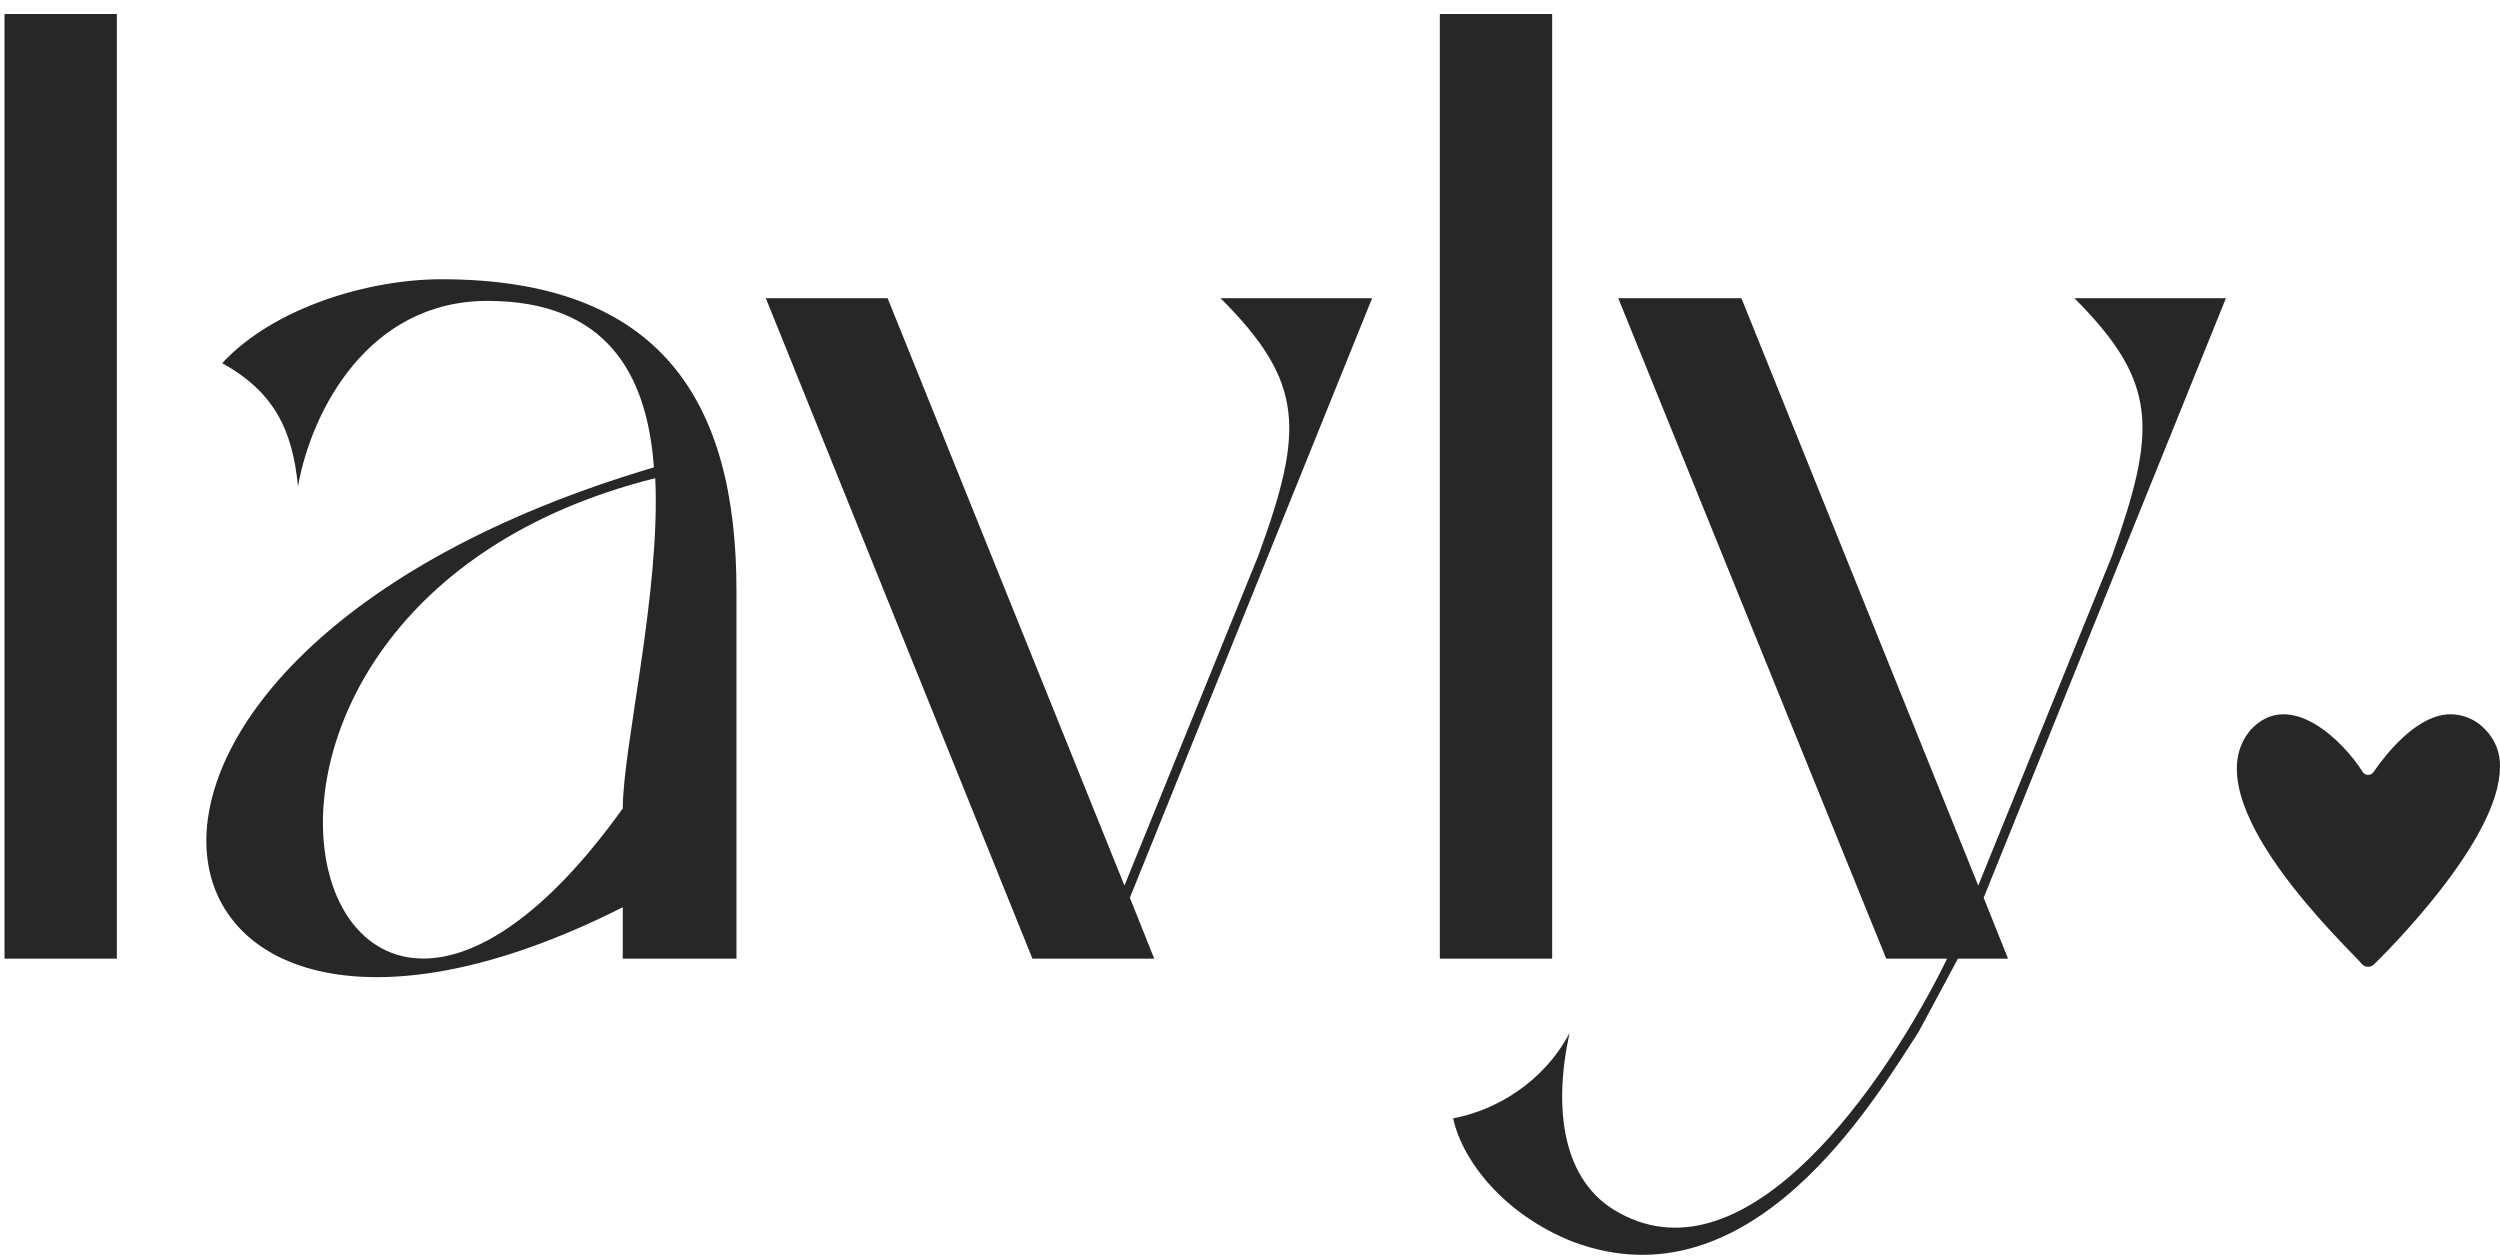
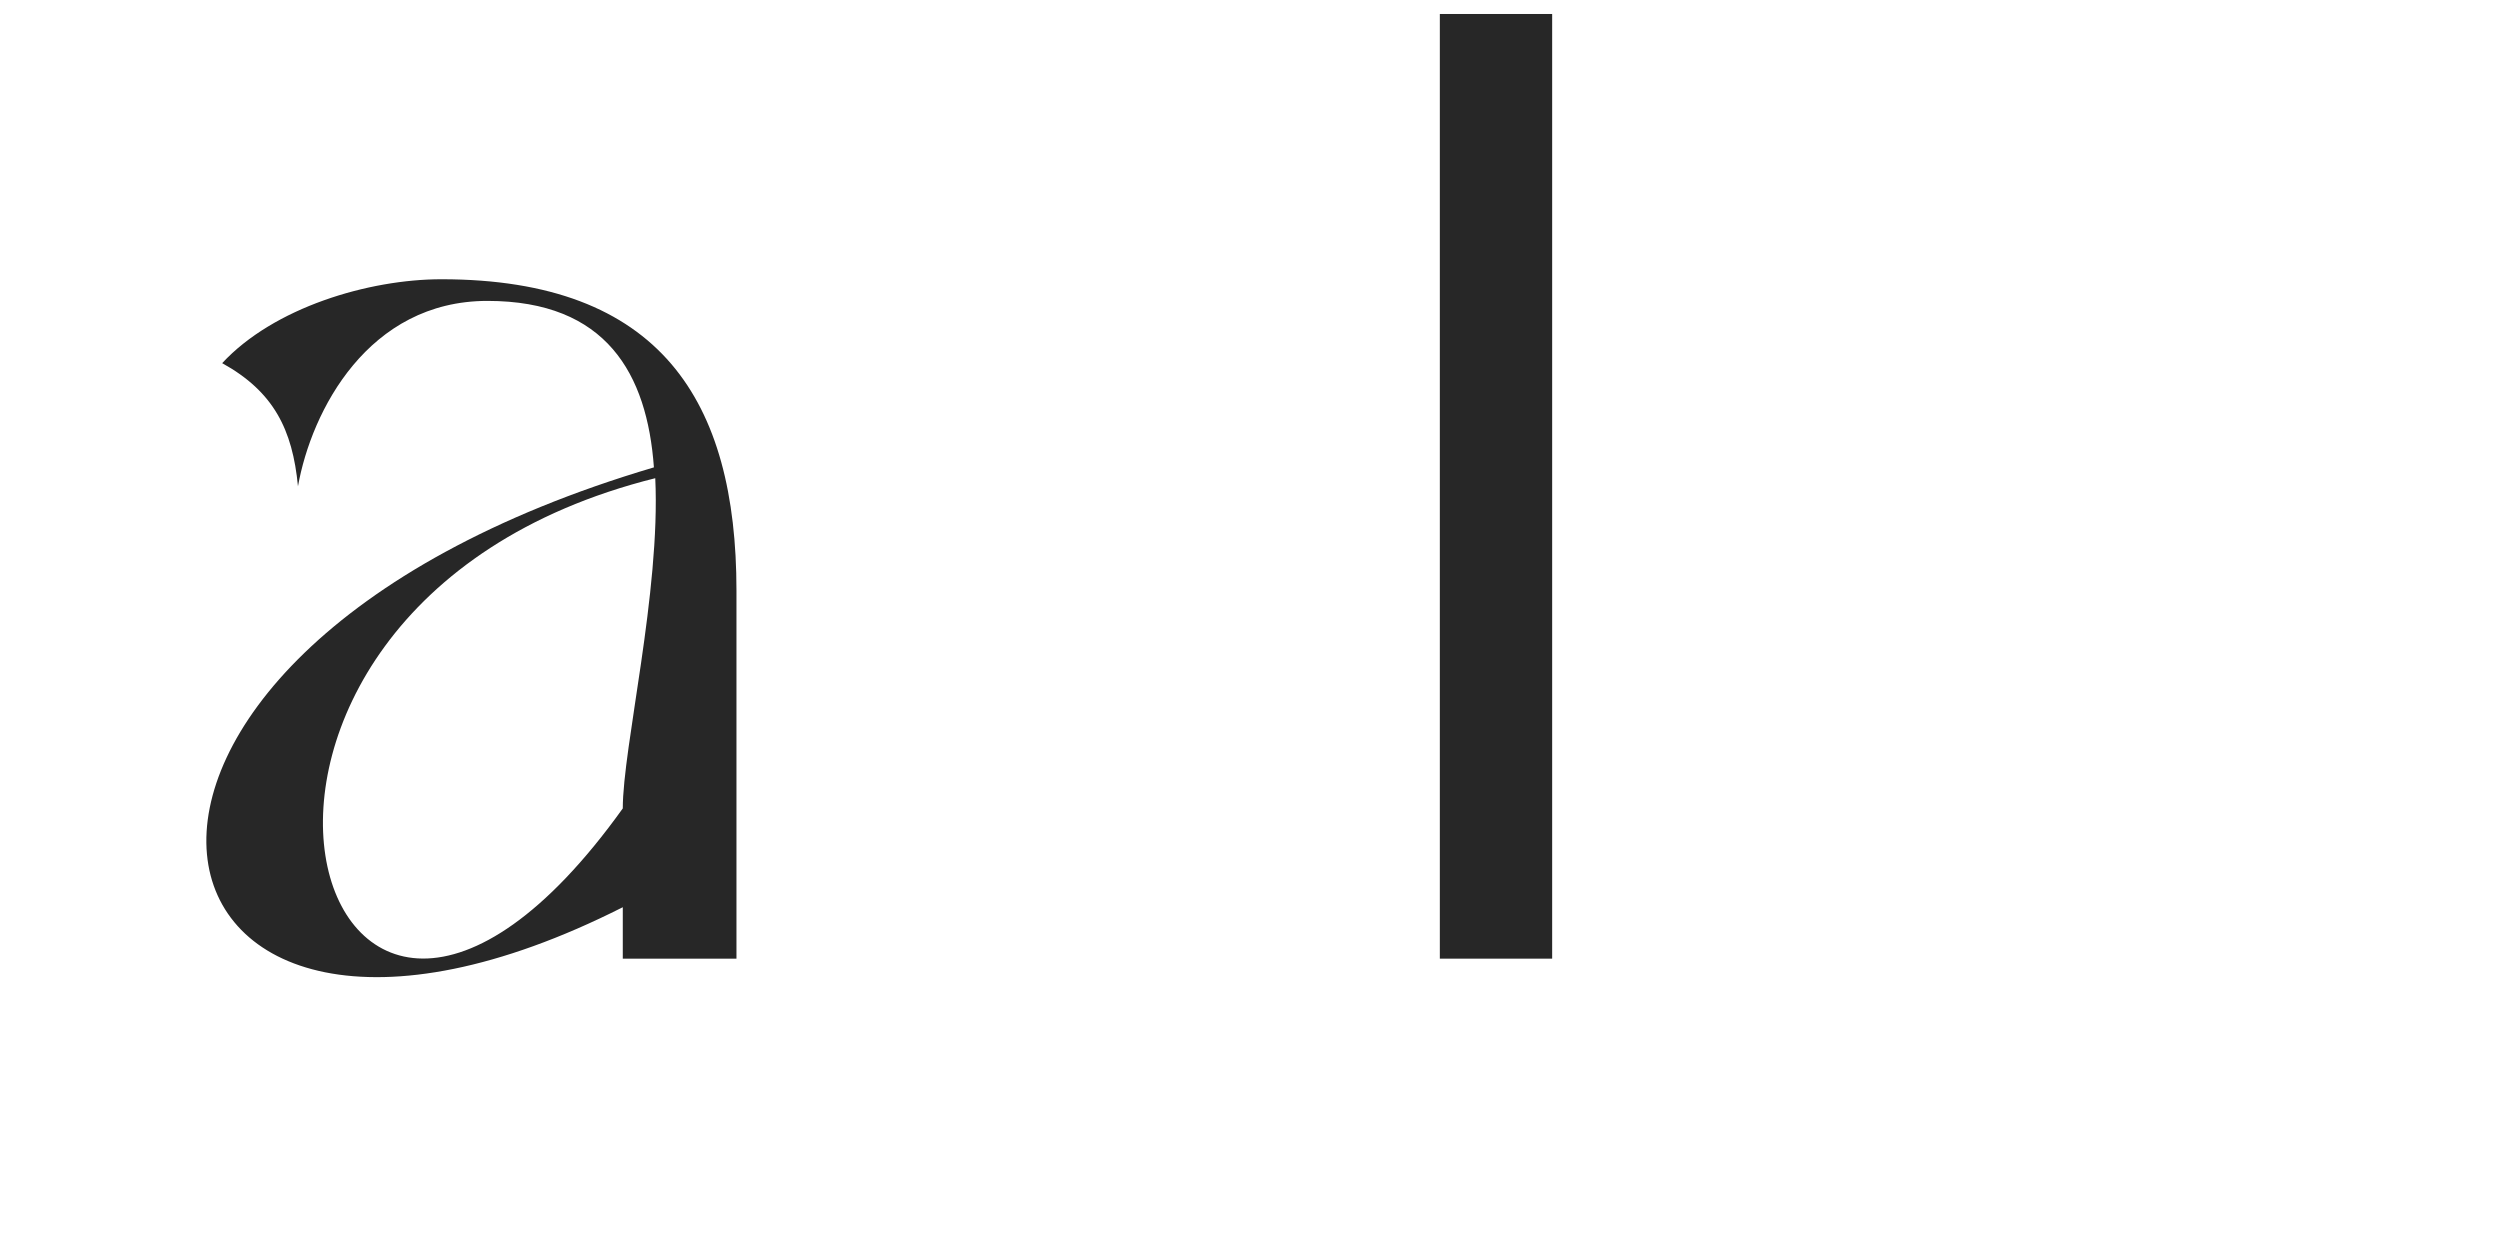
<svg xmlns="http://www.w3.org/2000/svg" width="133" height="67" viewBox="0 0 133 67" fill="none">
-   <path d="M6.216 51H0.24V0.744H6.216V51Z" fill="#272727" />
  <path d="M23.484 14.856C35.148 14.856 39.18 21.336 39.18 31.416V51H33.132V48.264C6.492 61.728 0.228 35.088 34.788 24.864C34.428 19.896 32.268 16.008 25.932 16.008C19.596 16.008 16.572 21.84 15.852 25.872C15.564 22.848 14.556 20.832 11.82 19.32C14.556 16.368 19.596 14.856 23.484 14.856ZM33.132 43.008C33.132 39.768 35.148 31.488 34.86 25.44C6.924 32.424 16.572 66.12 33.132 43.008Z" fill="#272727" />
-   <path d="M64.933 15.864H72.997L60.109 47.76L61.405 51H54.925L40.741 15.864H47.221L59.821 47.112L66.949 29.544C69.397 22.848 69.397 20.328 64.933 15.864Z" fill="#272727" />
  <path d="M82.575 51H76.599V0.744H82.575V51Z" fill="#272727" />
-   <path d="M118.419 15.864L105.531 47.76L106.827 51H104.163L102.075 54.888C99.699 58.56 93.147 69.648 83.643 66.048C80.043 64.608 77.811 61.8 77.307 59.496C79.611 59.064 82.131 57.552 83.499 54.96C82.635 58.92 83.067 62.88 86.163 64.536C93.003 68.28 100.347 57.624 103.587 51H100.347L86.091 15.864H92.643L105.243 47.112L112.371 29.544C114.747 22.848 114.819 20.328 110.355 15.864H118.419Z" fill="#272727" />
-   <path d="M126.285 51.315C126.203 51.392 126.095 51.434 125.983 51.434C125.871 51.434 125.764 51.392 125.682 51.315C125.007 50.5 116.481 42.609 119.74 38.823C121.804 36.592 124.672 39.424 125.709 41.09C125.741 41.132 125.783 41.166 125.83 41.189C125.878 41.213 125.93 41.225 125.983 41.225C126.036 41.225 126.089 41.213 126.136 41.189C126.184 41.166 126.225 41.132 126.258 41.09C126.983 40.041 128.439 38.25 130.048 38.021C130.449 37.971 130.855 38.018 131.234 38.157C131.613 38.297 131.954 38.525 132.226 38.823C132.485 39.086 132.687 39.4 132.82 39.745C132.953 40.089 133.013 40.458 132.998 40.827C132.972 44.697 126.97 50.65 126.285 51.315Z" fill="#272727" />
</svg>